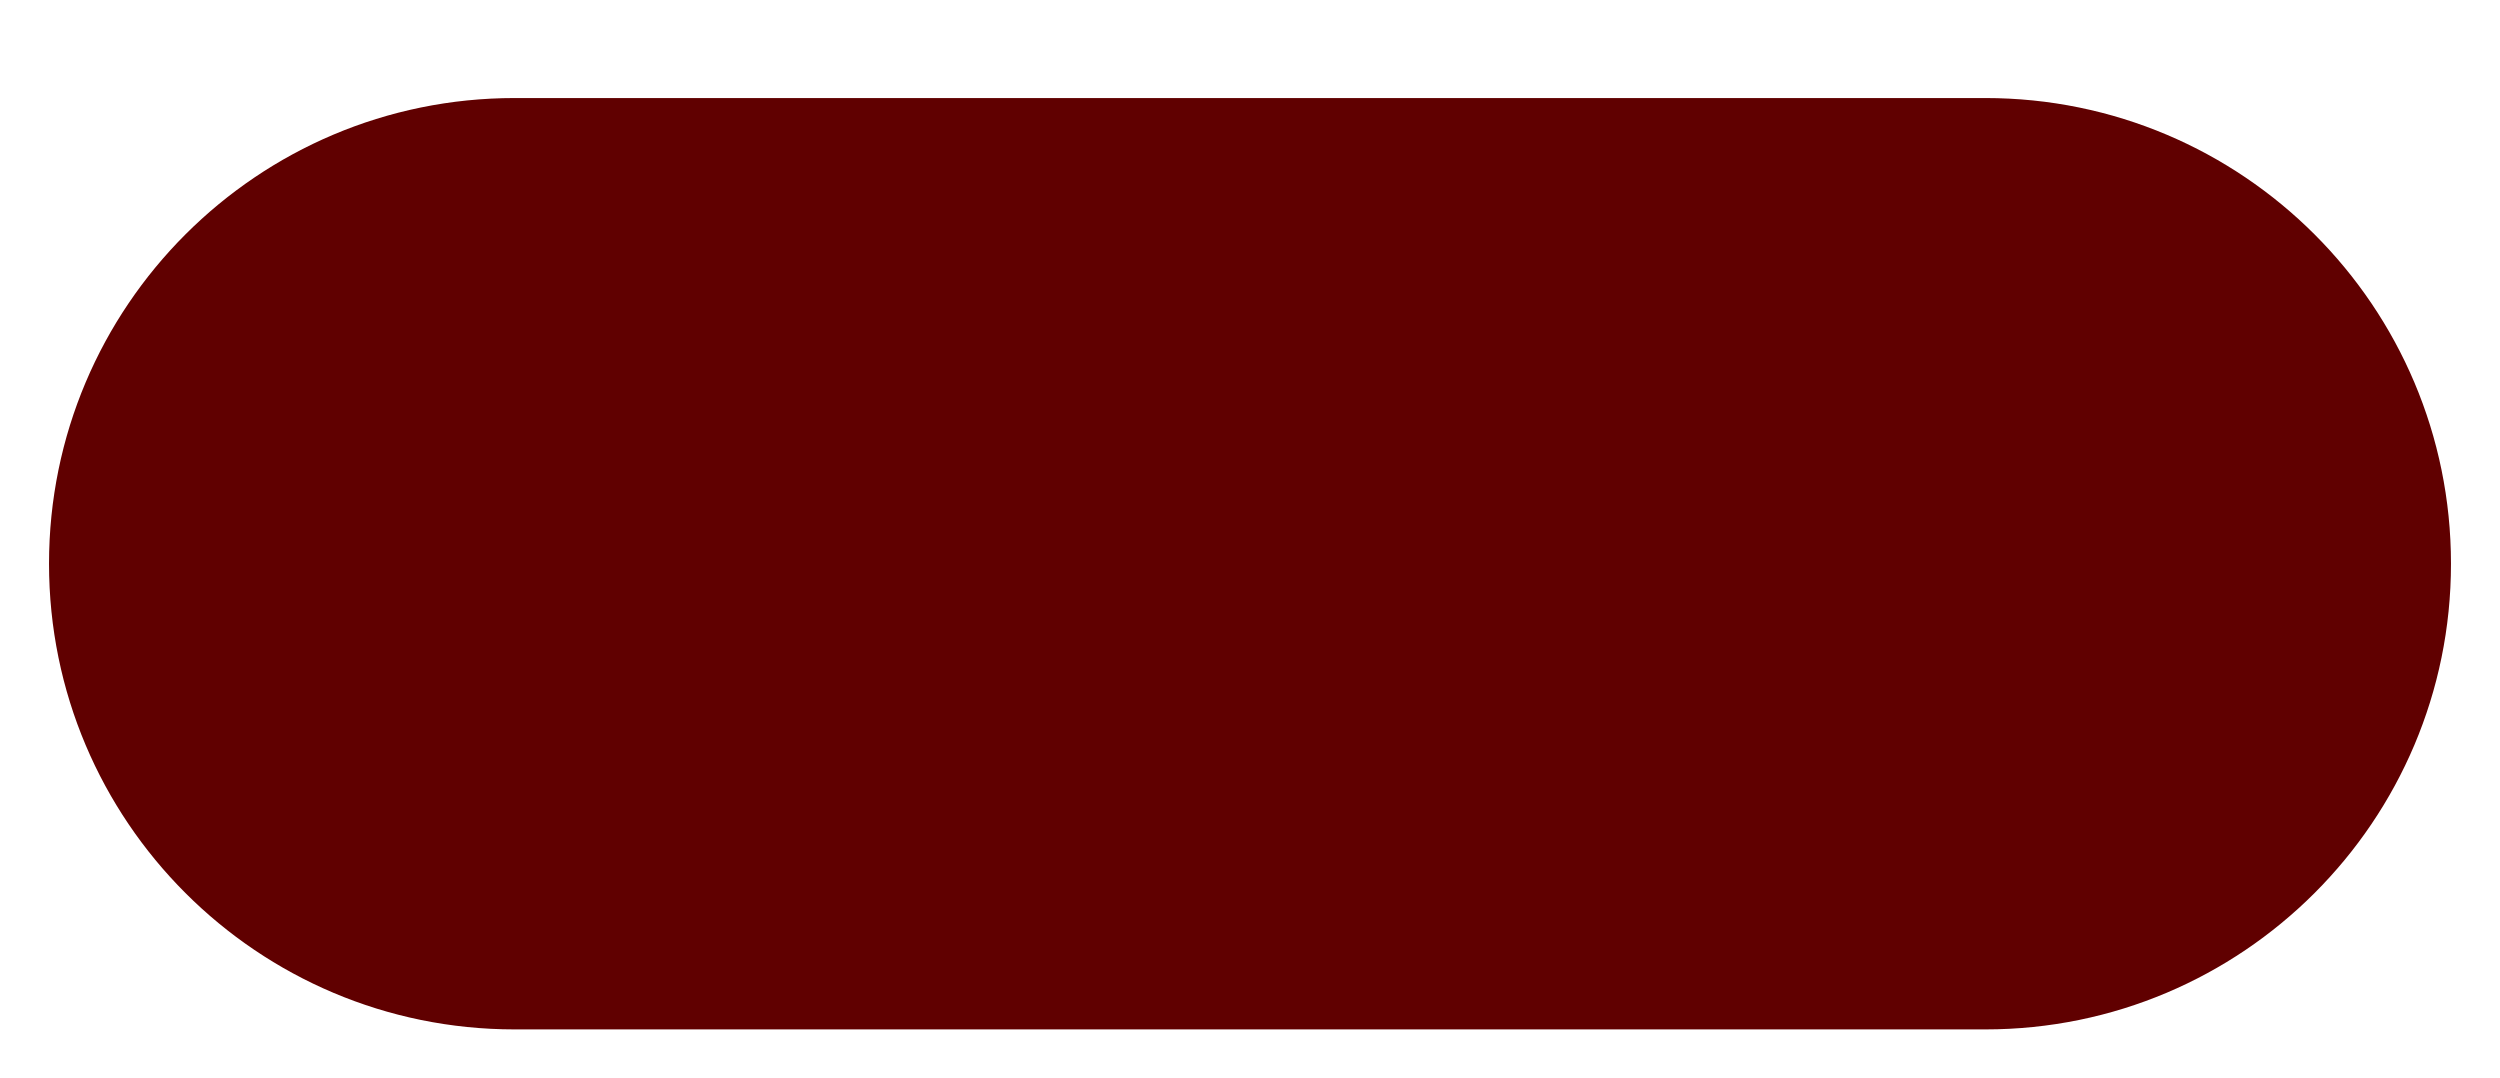
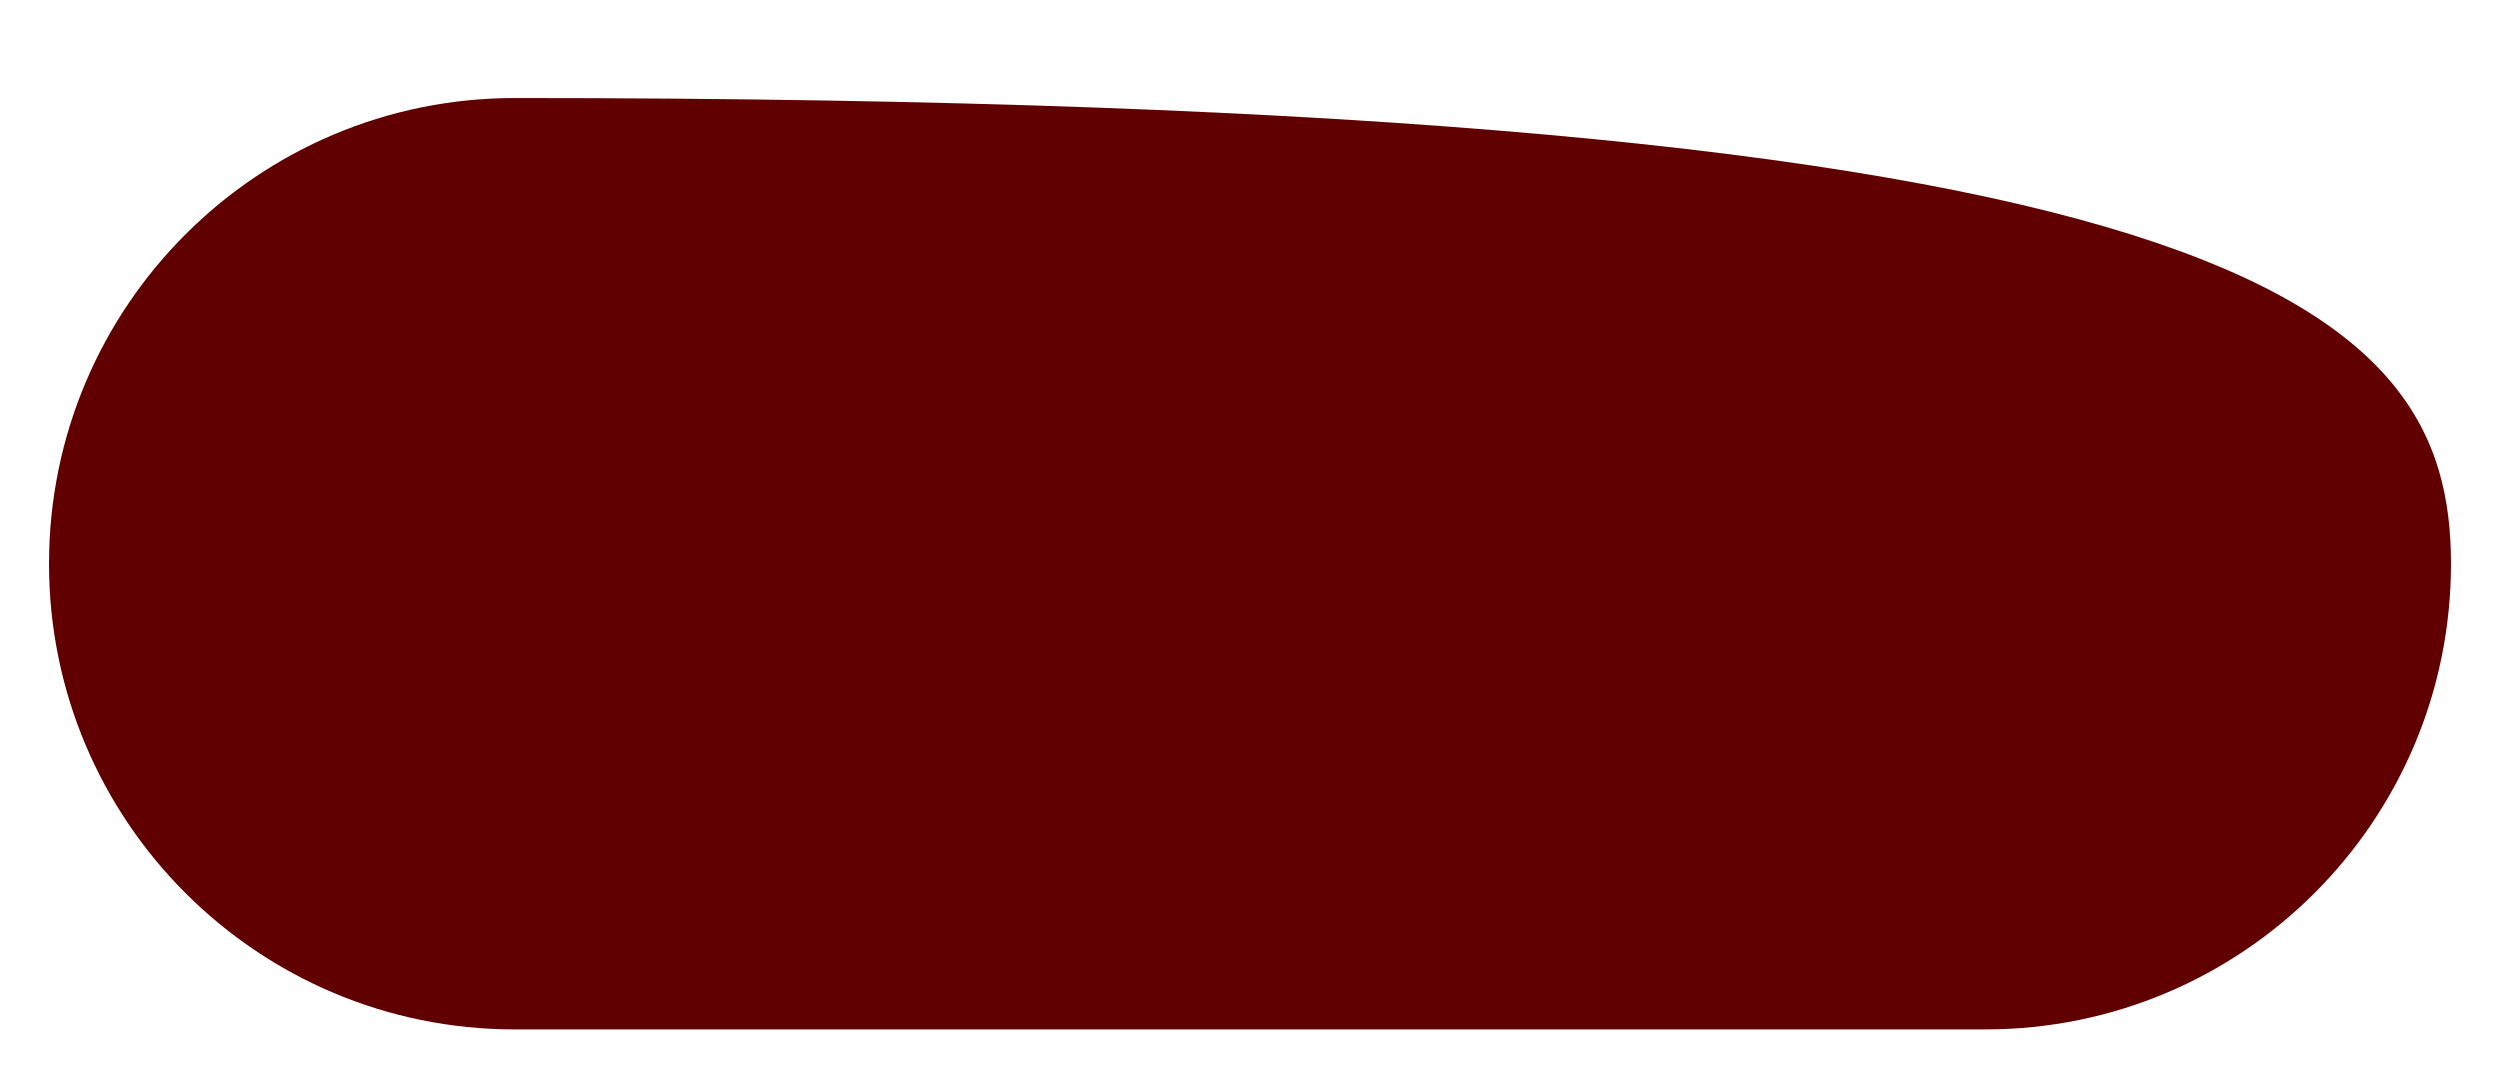
<svg xmlns="http://www.w3.org/2000/svg" width="204" height="88" viewBox="0 0 204 88" fill="none">
  <g filter="url(#filter0_d_13_6812)">
-     <path d="M4 38C4 17.013 21.013 0 42 0H162C182.987 0 200 17.013 200 38C200 58.987 182.987 76 162 76H42C21.013 76 4 58.987 4 38Z" fill="#600000" />
+     <path d="M4 38C4 17.013 21.013 0 42 0C182.987 0 200 17.013 200 38C200 58.987 182.987 76 162 76H42C21.013 76 4 58.987 4 38Z" fill="#600000" />
  </g>
  <defs>
    <filter id="filter0_d_13_6812" x="0" y="0" width="204" height="88" filterUnits="userSpaceOnUse" color-interpolation-filters="sRGB">
      <feFlood flood-opacity="0" result="BackgroundImageFix" />
      <feColorMatrix in="SourceAlpha" type="matrix" values="0 0 0 0 0 0 0 0 0 0 0 0 0 0 0 0 0 0 127 0" result="hardAlpha" />
      <feOffset dy="8" />
      <feGaussianBlur stdDeviation="2" />
      <feComposite in2="hardAlpha" operator="out" />
      <feColorMatrix type="matrix" values="0 0 0 0 0 0 0 0 0 0 0 0 0 0 0 0 0 0 1 0" />
      <feBlend mode="normal" in2="BackgroundImageFix" result="effect1_dropShadow_13_6812" />
      <feBlend mode="normal" in="SourceGraphic" in2="effect1_dropShadow_13_6812" result="shape" />
    </filter>
  </defs>
</svg>